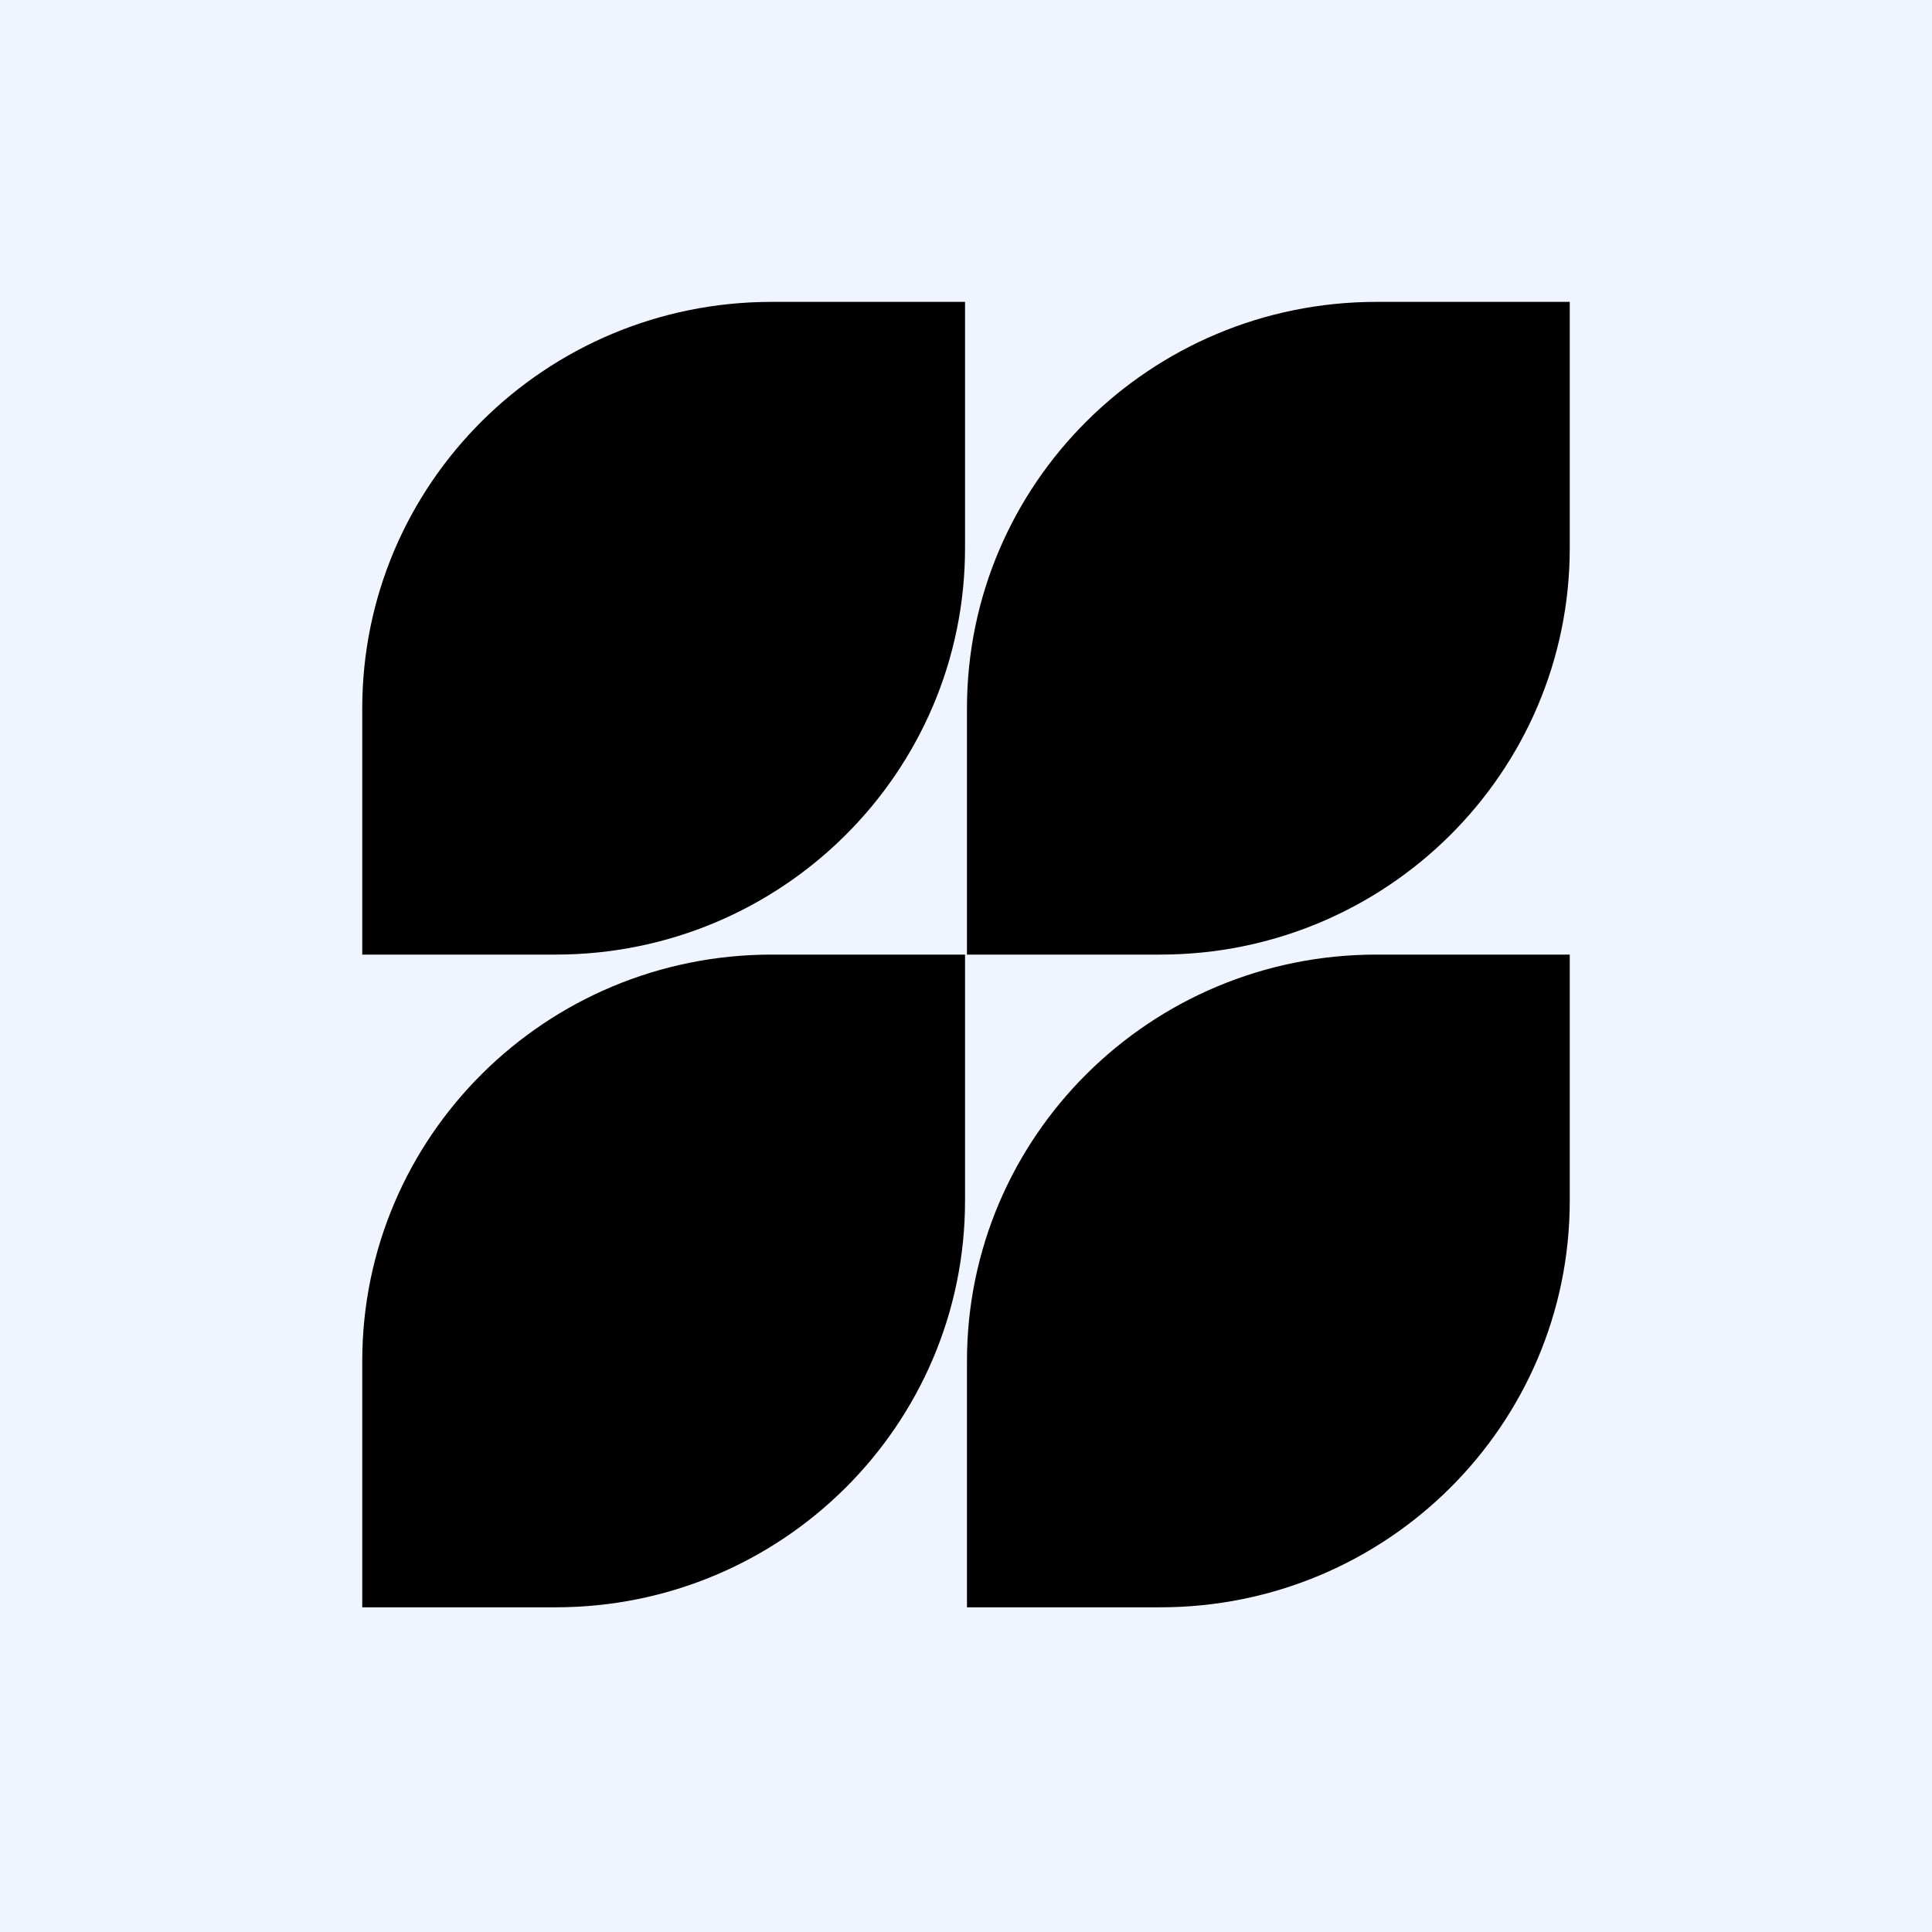
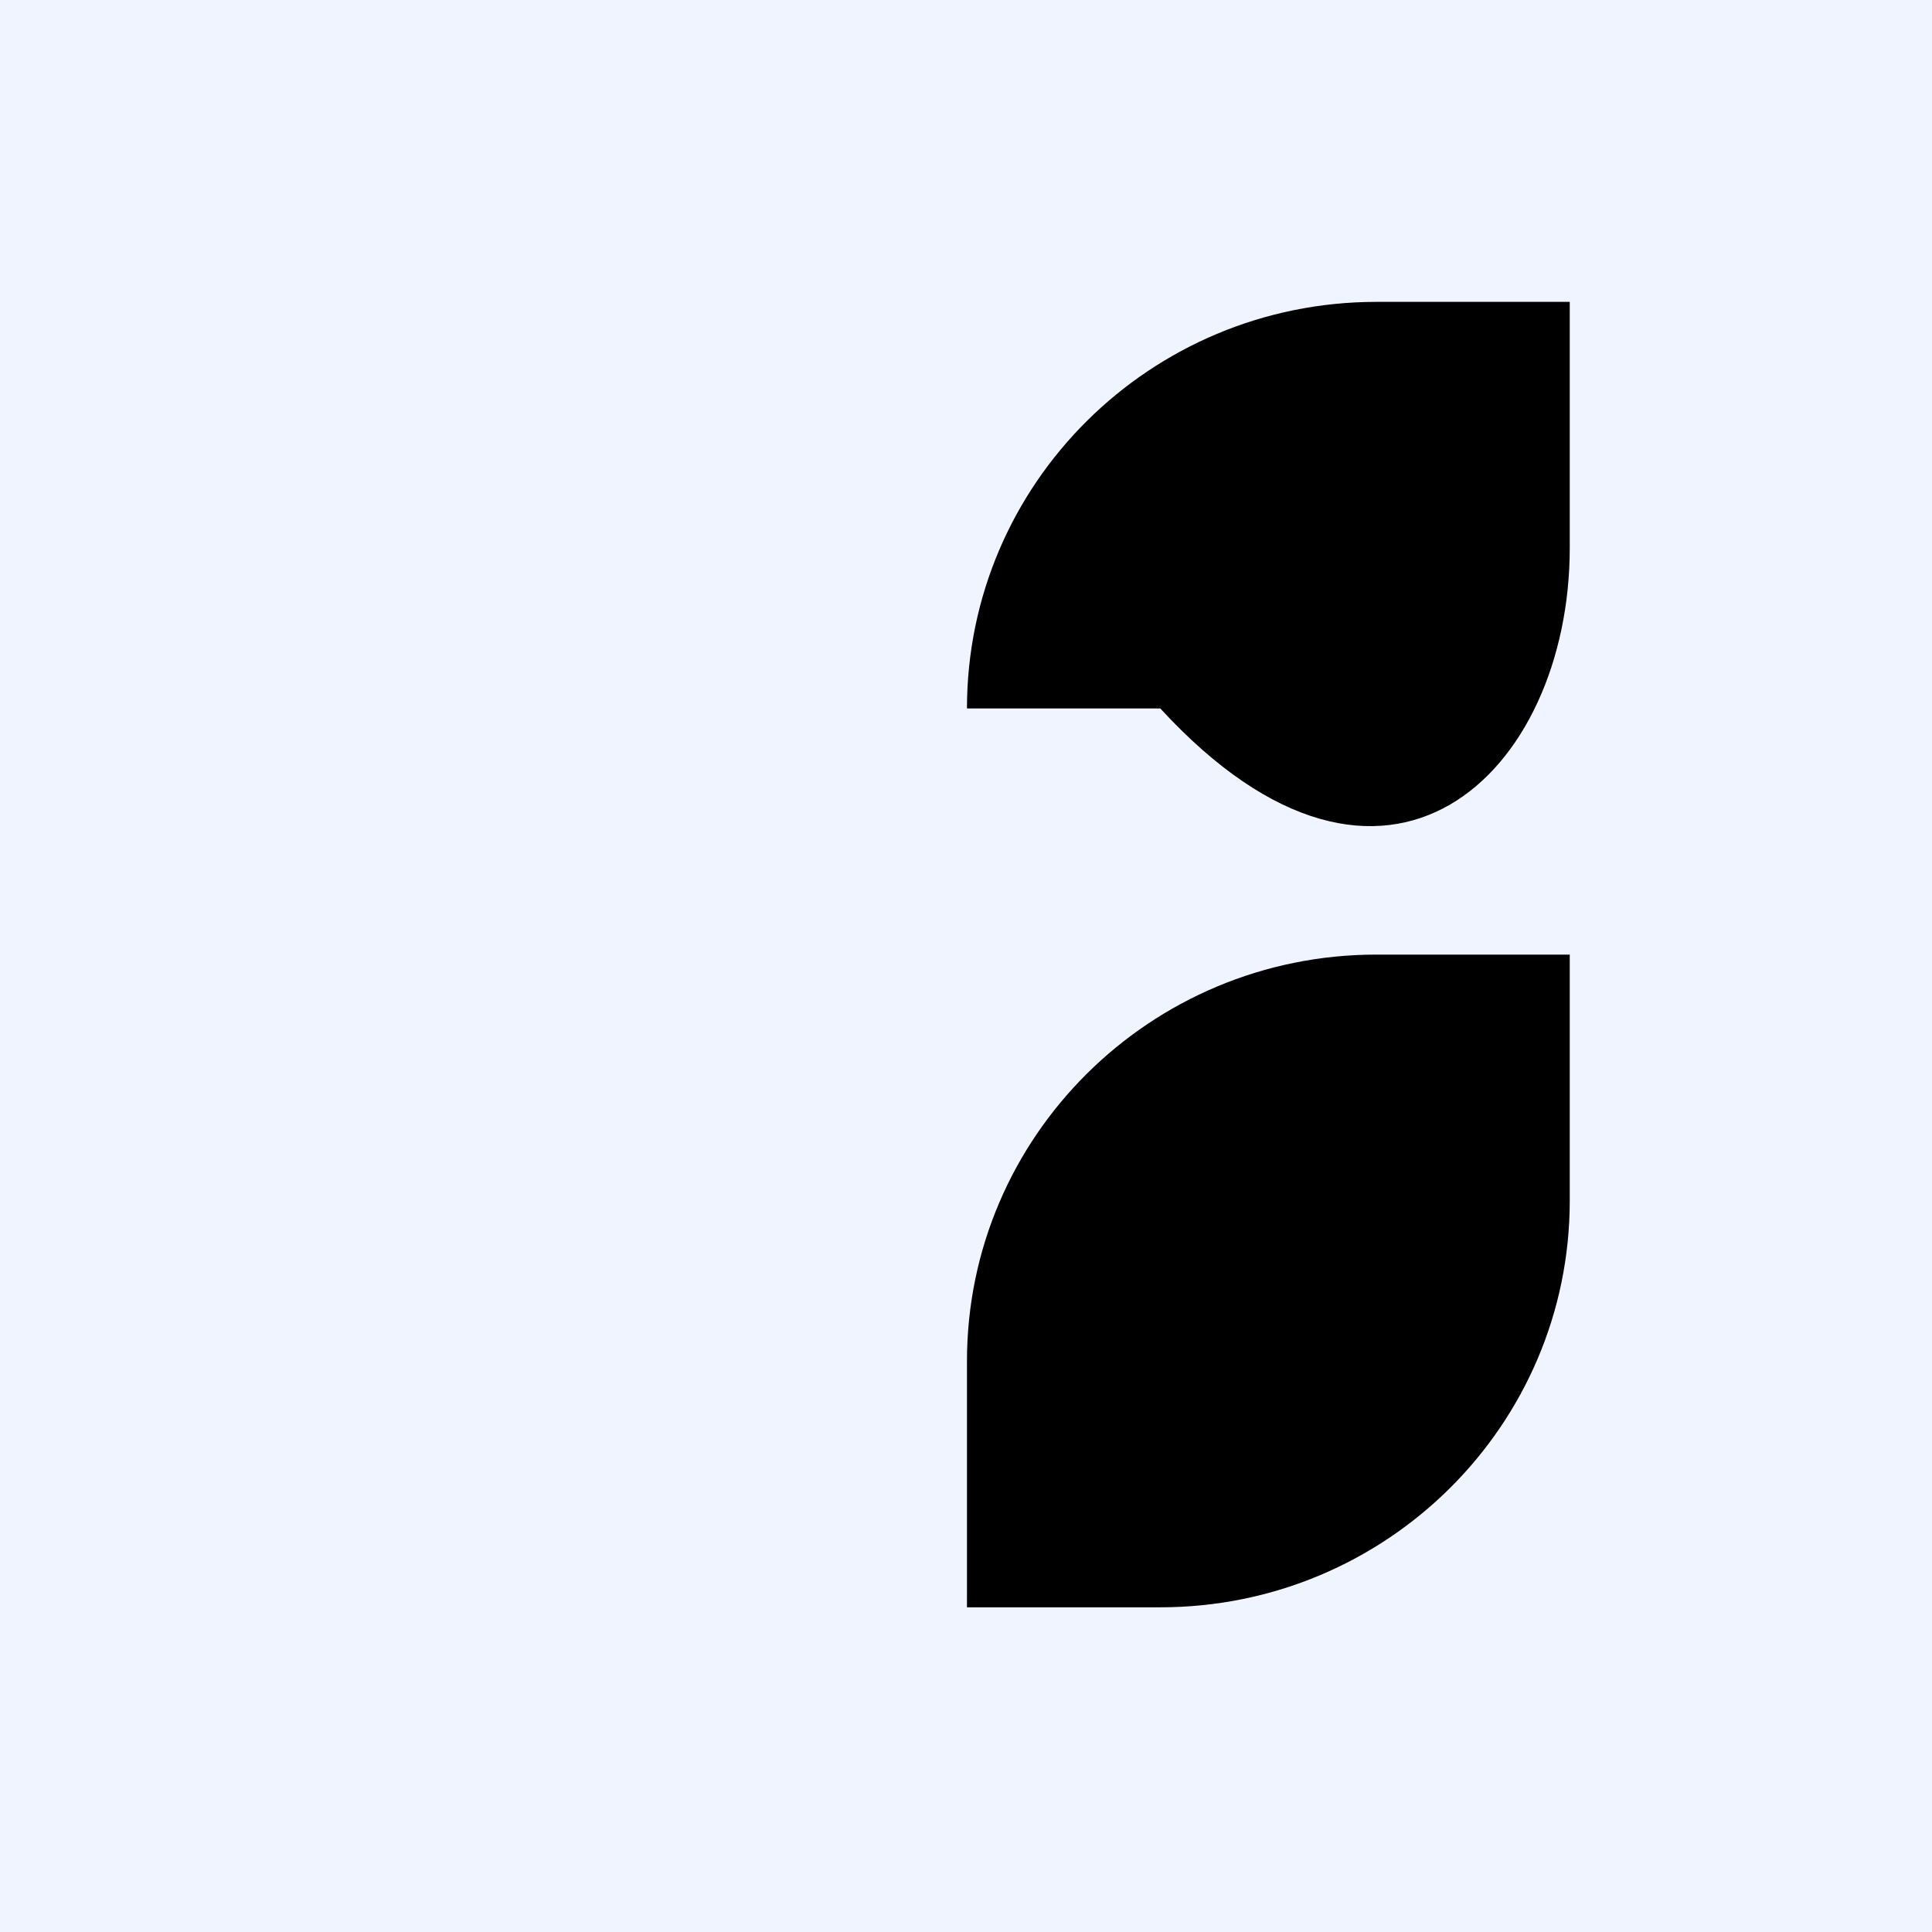
<svg xmlns="http://www.w3.org/2000/svg" width="32" height="32" viewBox="0 0 32 32" fill="none">
  <rect width="32" height="32" fill="#EFF4FF" />
-   <path d="M6 11.734V15.811H9.202C12.95 15.811 15.984 12.793 15.984 9.077V5H12.782C9.034 5 6 8.012 6 11.734Z" fill="black" />
-   <path d="M22.799 5C19.05 5 16.016 8.017 16.016 11.734V15.811H19.218C22.966 15.811 26 12.793 26 9.077V5H22.799Z" fill="black" />
-   <path d="M6 22.545V26.622H9.202C12.95 26.622 15.984 23.604 15.984 19.888V15.811H12.782C9.034 15.811 6 18.828 6 22.545Z" fill="black" />
+   <path d="M22.799 5C19.05 5 16.016 8.017 16.016 11.734H19.218C22.966 15.811 26 12.793 26 9.077V5H22.799Z" fill="black" />
  <path d="M16.016 22.545V26.622H19.218C22.966 26.622 26 23.604 26 19.888V15.811H22.799C19.05 15.811 16.016 18.828 16.016 22.545Z" fill="black" />
</svg>